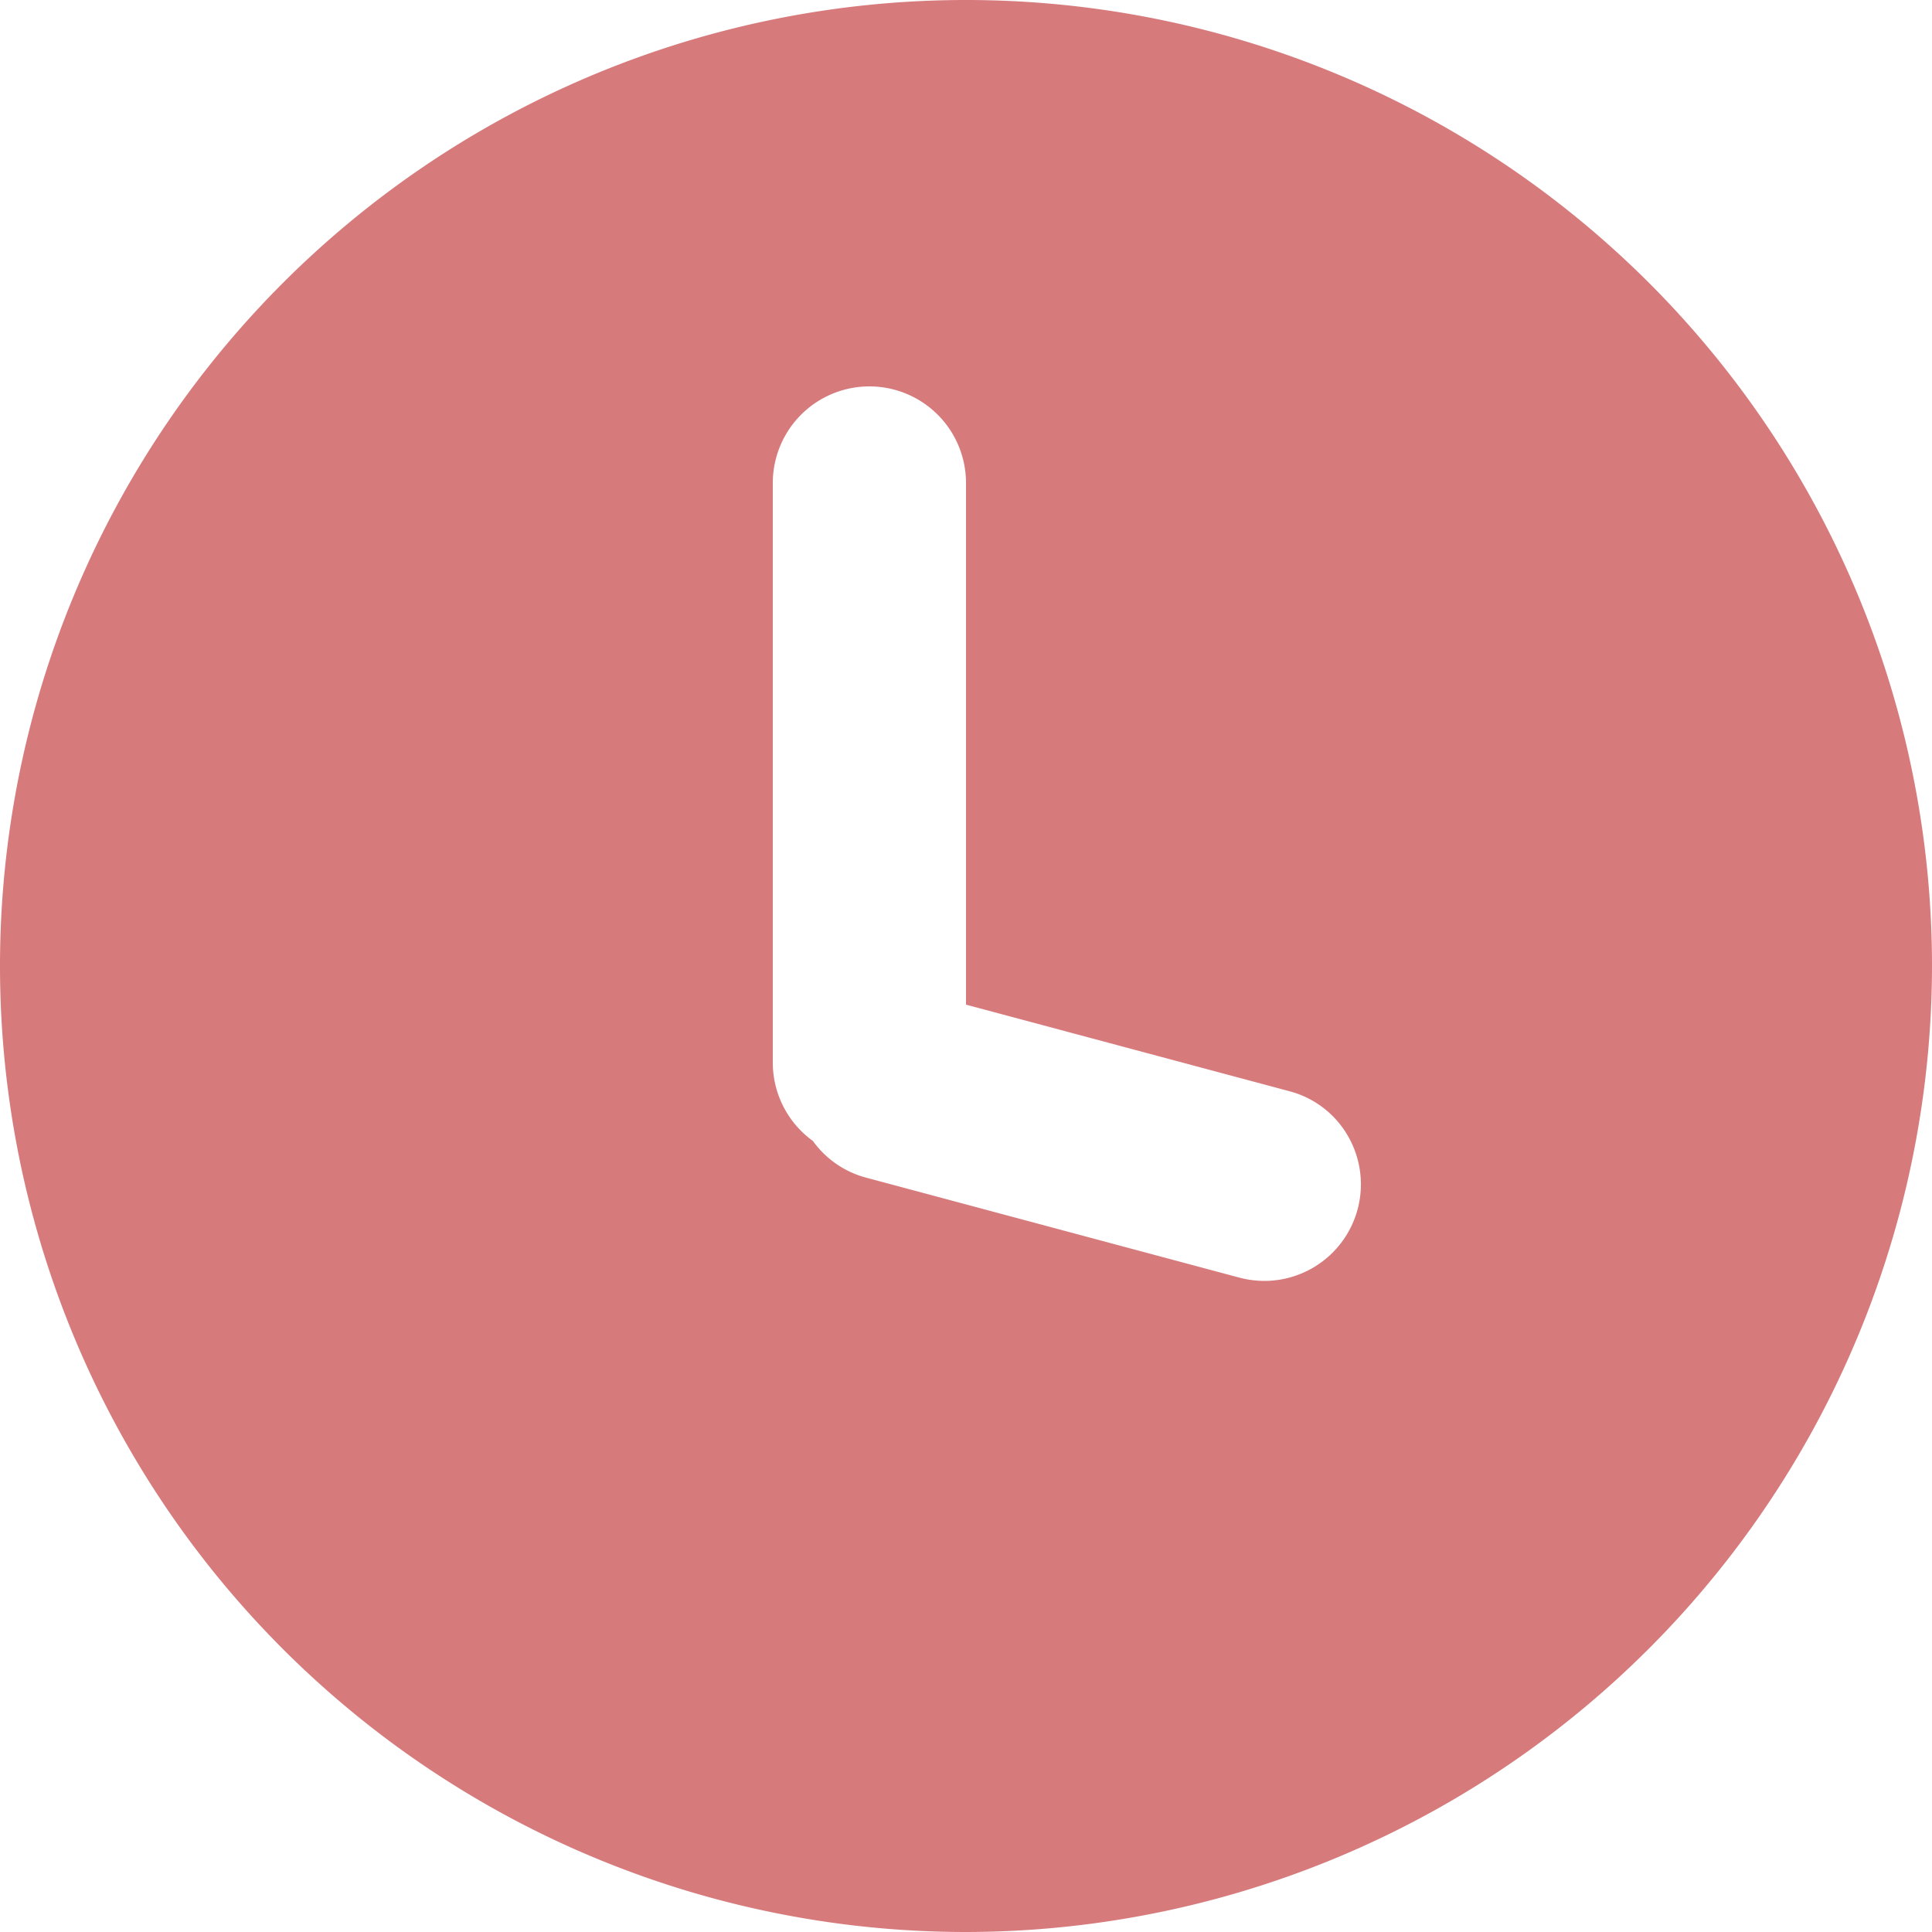
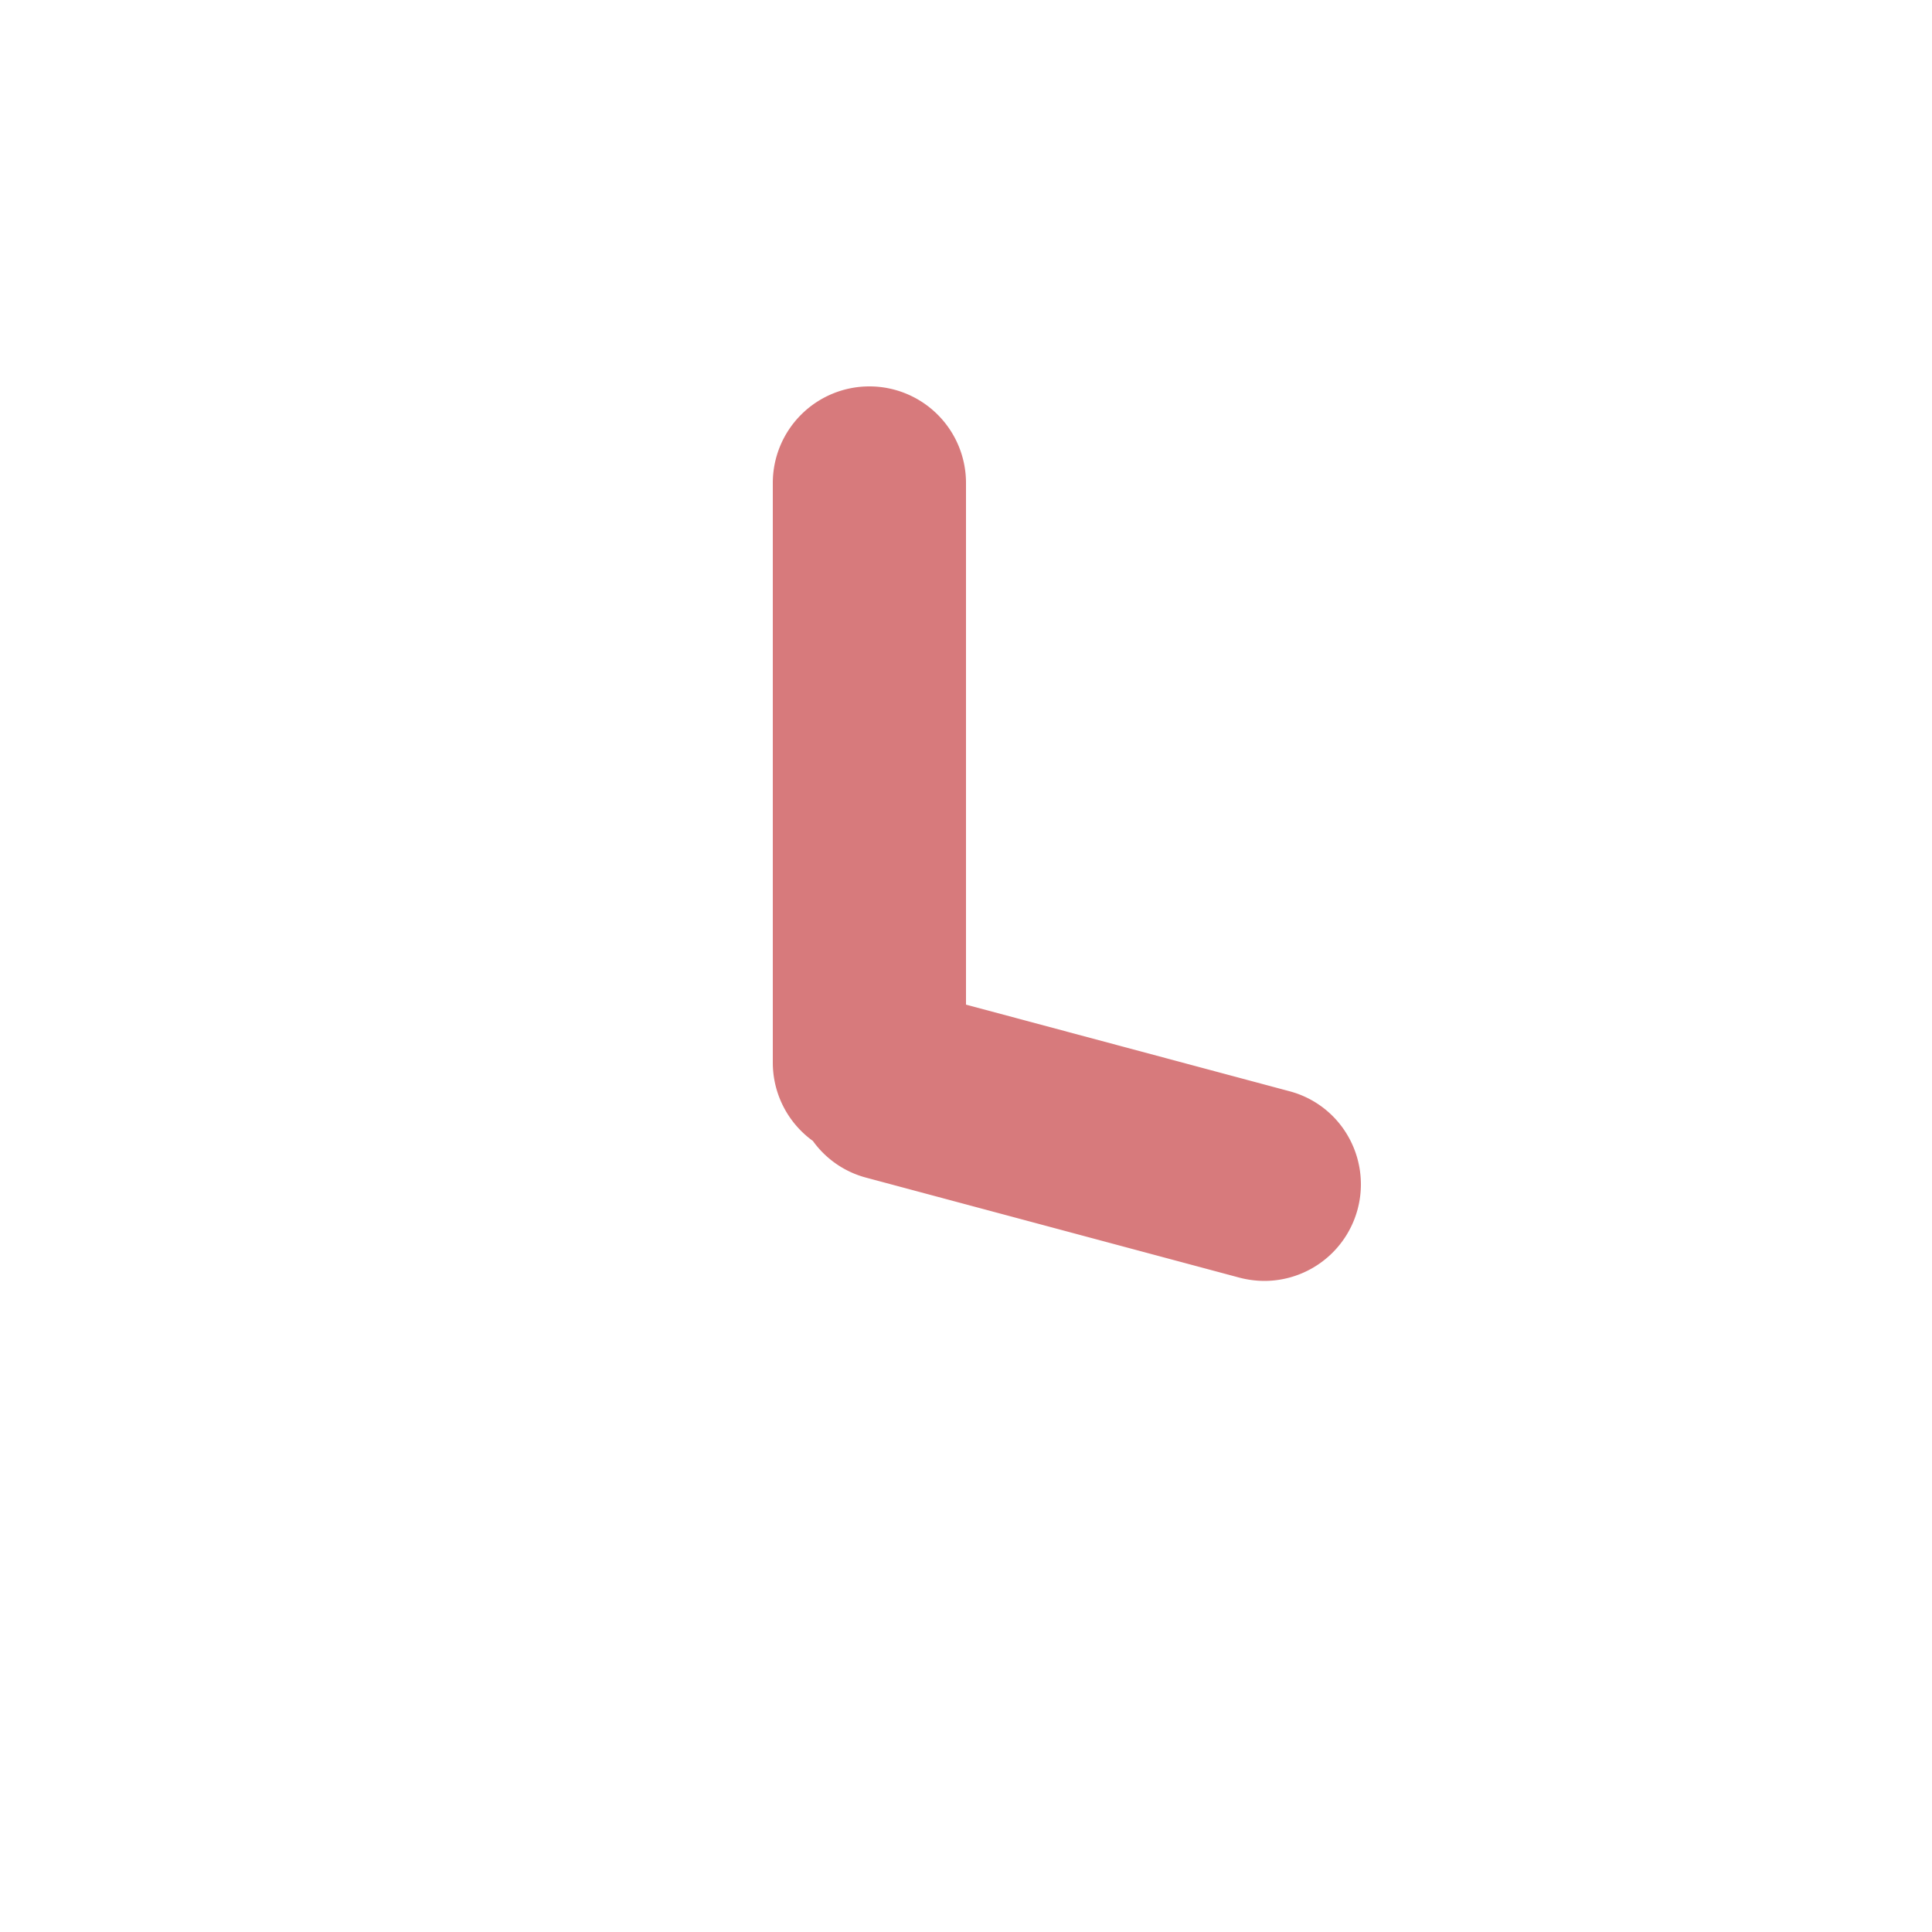
<svg xmlns="http://www.w3.org/2000/svg" width="20" height="20" viewBox="0 0 20 20">
  <defs>
    <style>.a{fill:#d77a7c;}</style>
  </defs>
-   <path class="a" d="M10,1249a10,10,0,1,1,10-10A10.011,10.011,0,0,1,10,1249Zm-1-16a1,1,0,0,0-1,1v6a1,1,0,0,0,.415.811.992.992,0,0,0,.551.38l3.864,1.035a1.03,1.03,0,0,0,.259.034,1,1,0,0,0,.865-1.5.989.989,0,0,0-.607-.464L10,1239.4V1234A1,1,0,0,0,9,1233Z" transform="translate(0 -1229)" />
+   <path class="a" d="M10,1249A10.011,10.011,0,0,1,10,1249Zm-1-16a1,1,0,0,0-1,1v6a1,1,0,0,0,.415.811.992.992,0,0,0,.551.38l3.864,1.035a1.03,1.03,0,0,0,.259.034,1,1,0,0,0,.865-1.5.989.989,0,0,0-.607-.464L10,1239.4V1234A1,1,0,0,0,9,1233Z" transform="translate(0 -1229)" />
</svg>